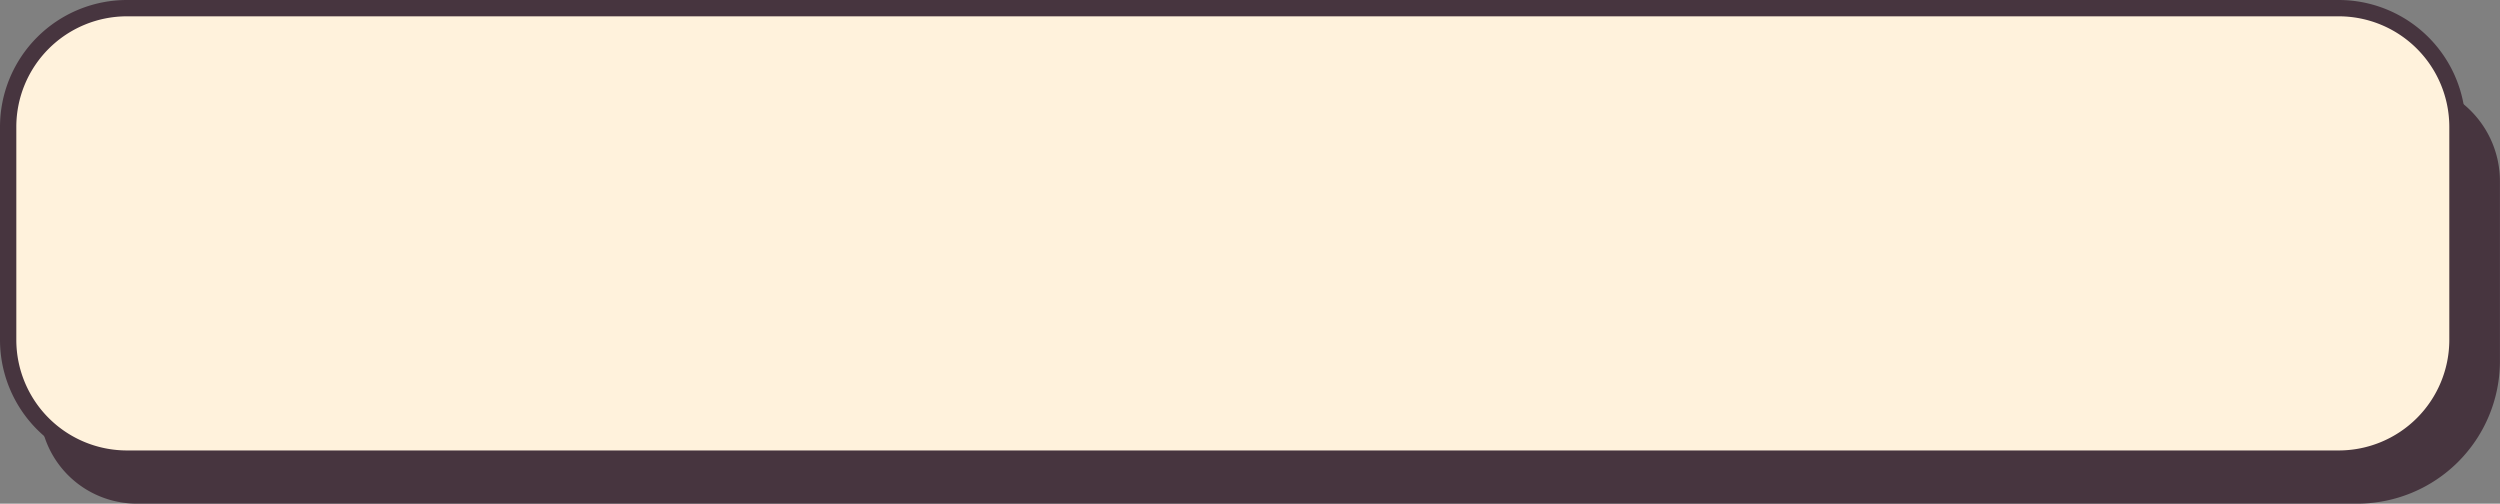
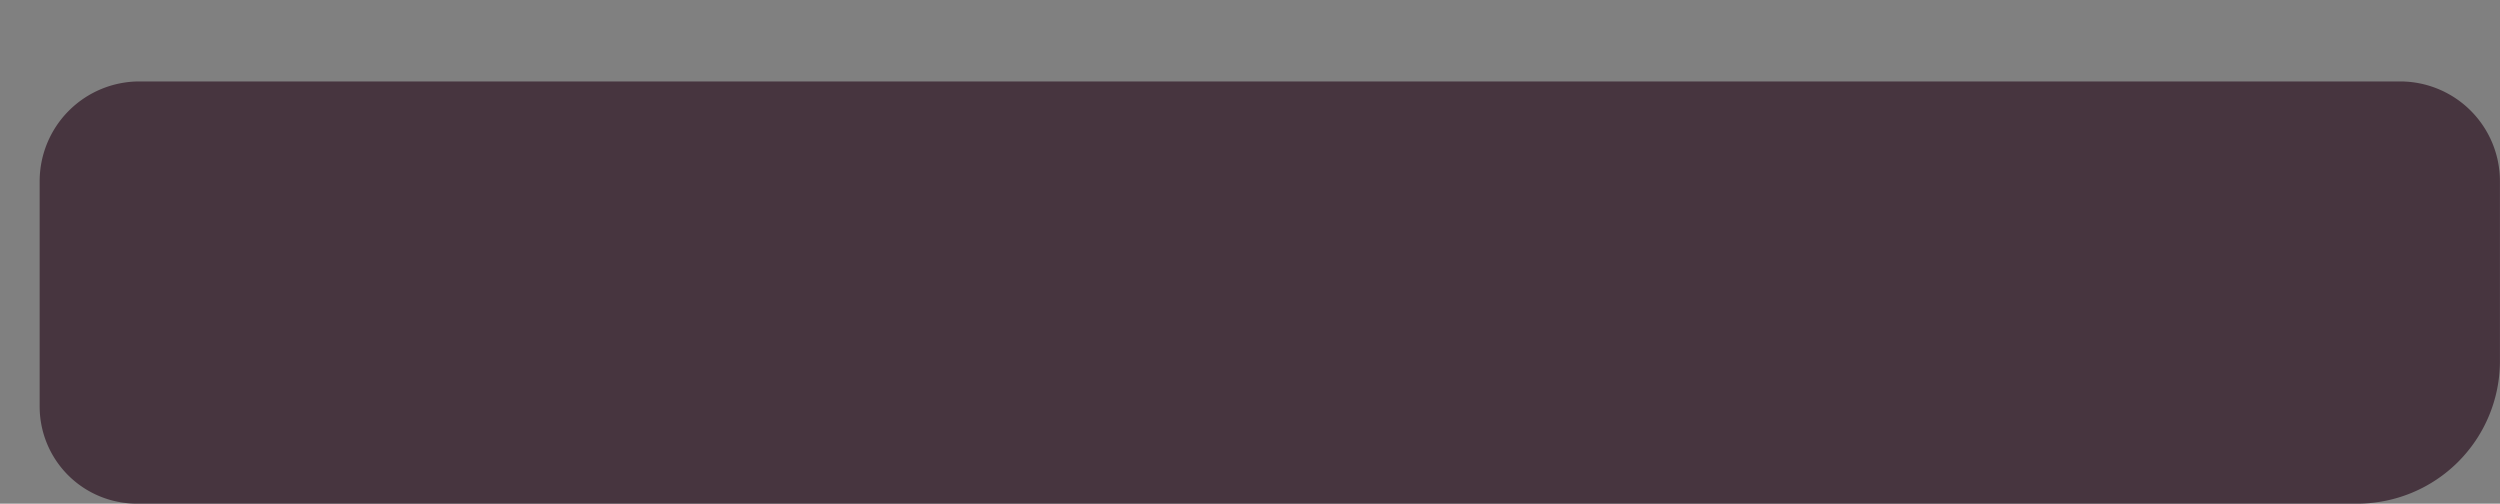
<svg xmlns="http://www.w3.org/2000/svg" height="154.3" preserveAspectRatio="xMidYMid meet" version="1.0" viewBox="-0.0 0.0 765.9 154.3" width="765.9" zoomAndPan="magnify">
  <rect x="-0.0" y="0.0" width="765.9" height="154.3" fill="#808080" stroke="none" />
  <g data-name="Layer 2">
    <g data-name="Layer 1">
      <g id="change1_1">
        <path d="M42.74,24.95H735.3a30.58,30.58,0,0,1,30.58,30.58v55.05a43.71,43.71,0,0,1-43.71,43.71H41.89a29.74,29.74,0,0,1-29.74-29.74v-69A30.58,30.58,0,0,1,42.74,24.95Z" fill="#47353f" />
      </g>
      <g id="change2_1">
-         <rect fill="#fff2dc" height="138.04" rx="36.35" width="750.37" x="2.5" y="2.5" />
-       </g>
+         </g>
      <g id="change1_2">
-         <path d="M716.52,143H38.85A38.89,38.89,0,0,1,0,104.19V38.85A38.9,38.9,0,0,1,38.85,0H716.52a38.9,38.9,0,0,1,38.85,38.85v65.34A38.89,38.89,0,0,1,716.52,143ZM38.85,5A33.89,33.89,0,0,0,5,38.85v65.34A33.89,33.89,0,0,0,38.85,138H716.52a33.89,33.89,0,0,0,33.85-33.85V38.85A33.89,33.89,0,0,0,716.52,5Z" fill="#47353f" />
-       </g>
+         </g>
    </g>
  </g>
</svg>